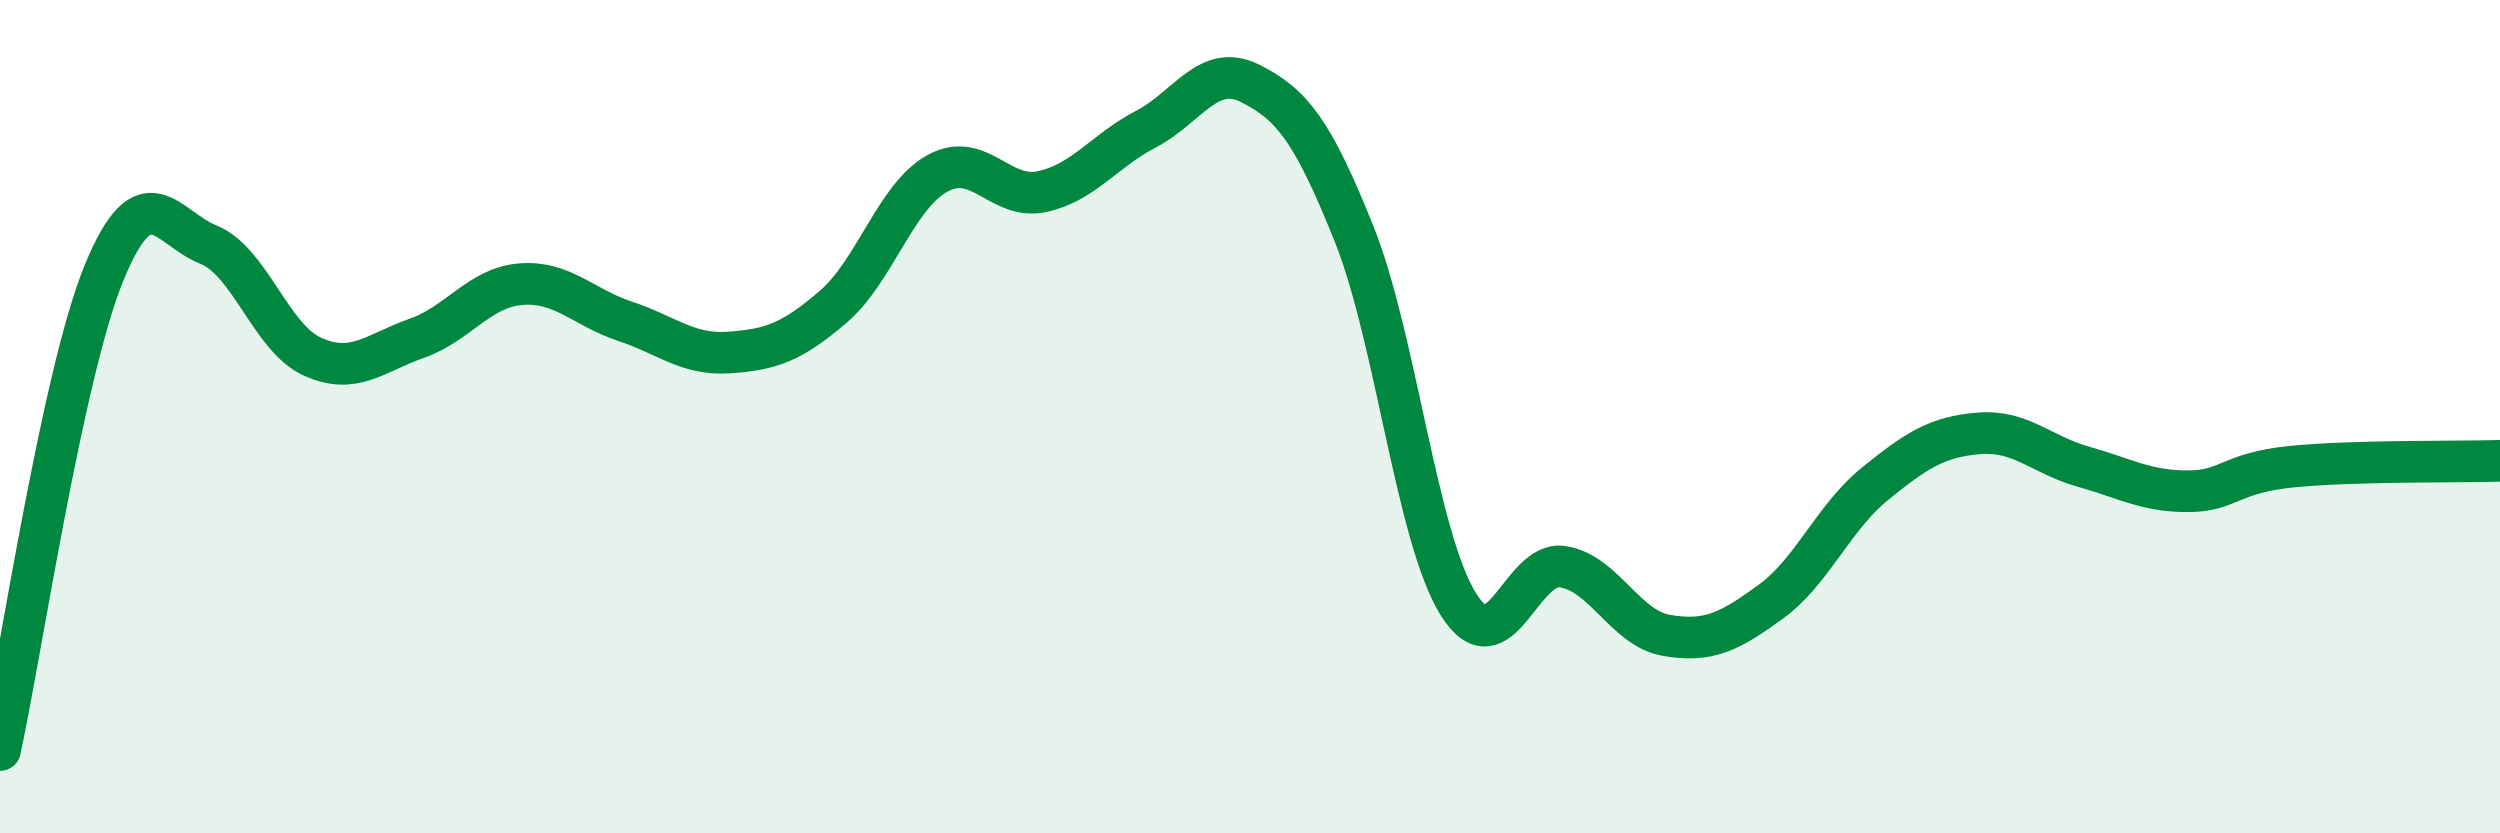
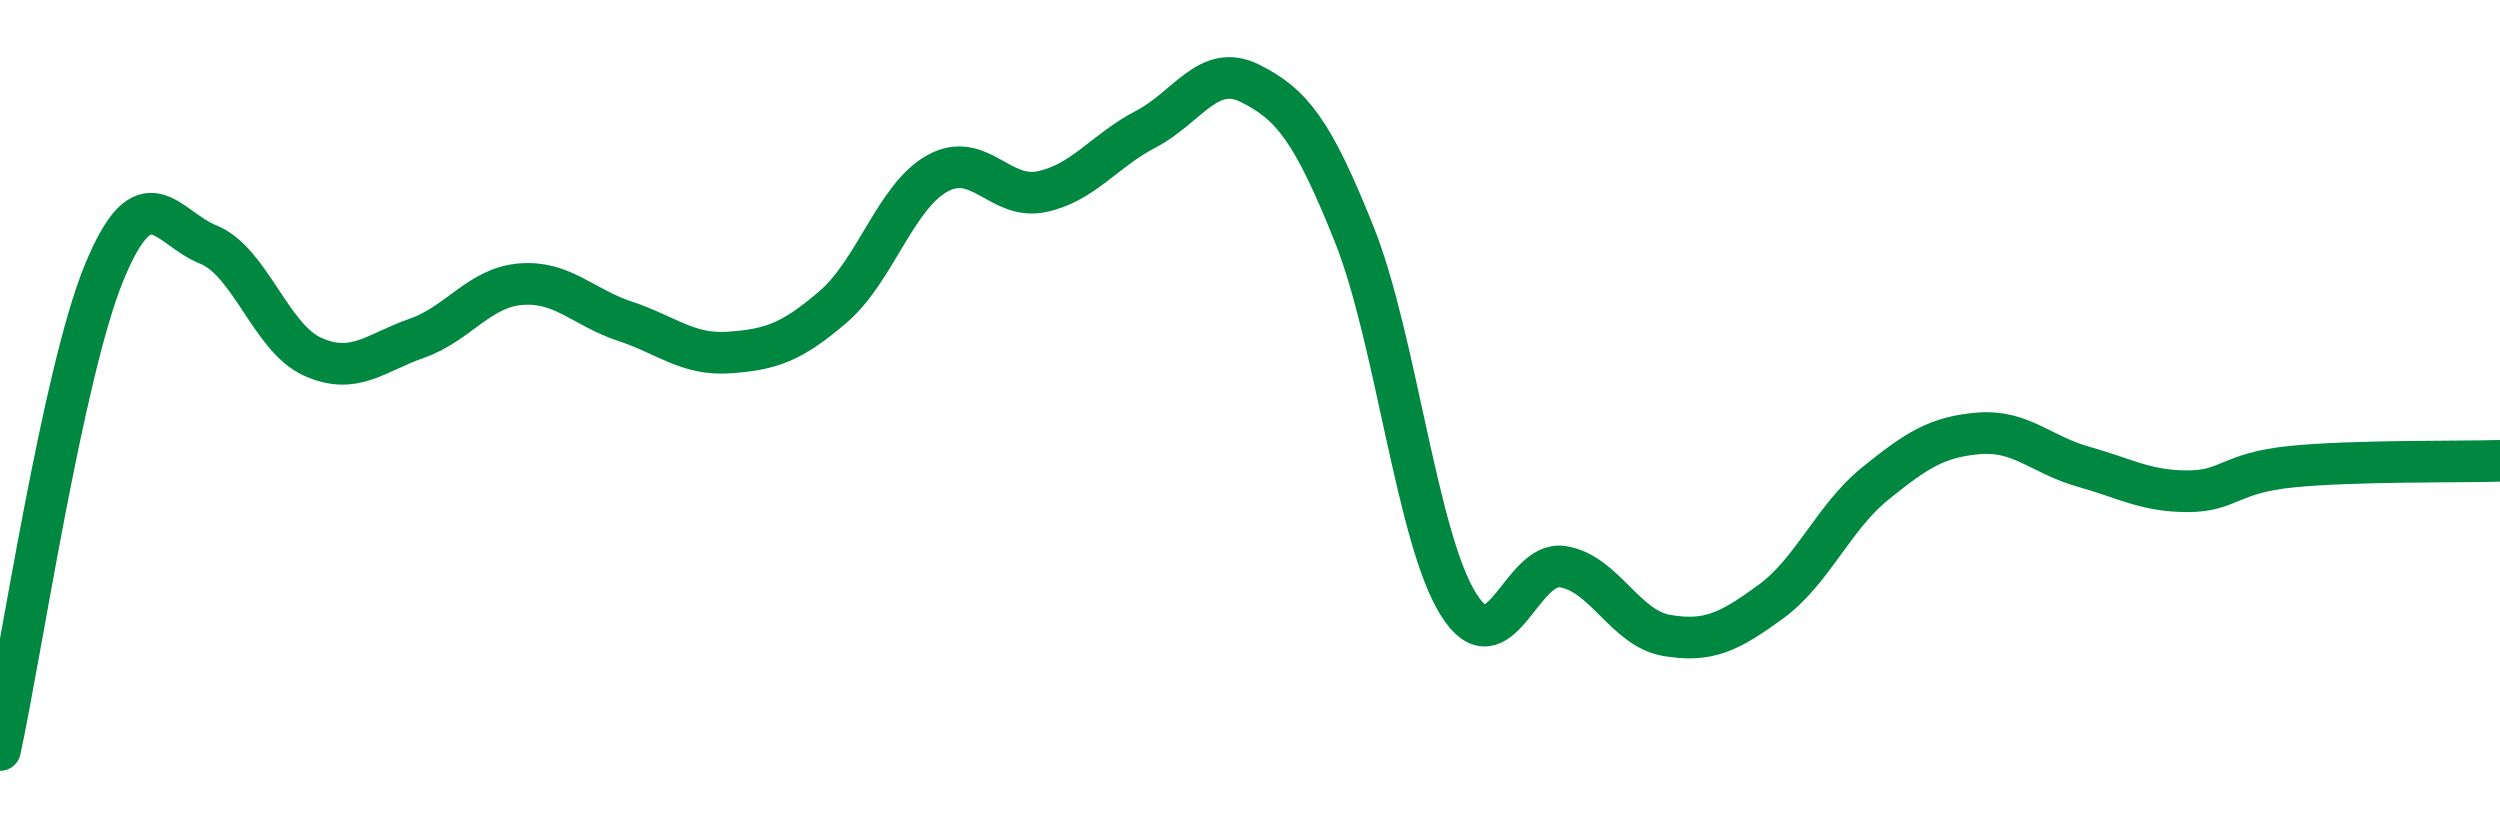
<svg xmlns="http://www.w3.org/2000/svg" width="60" height="20" viewBox="0 0 60 20">
-   <path d="M 0,18 C 0.5,15.71 1.5,8.97 2.5,6.54 C 3.5,4.11 4,5.47 5,5.87 C 6,6.27 6.5,8.11 7.5,8.56 C 8.5,9.01 9,8.47 10,8.12 C 11,7.77 11.5,6.9 12.5,6.82 C 13.5,6.74 14,7.38 15,7.71 C 16,8.04 16.5,8.53 17.5,8.46 C 18.5,8.39 19,8.22 20,7.36 C 21,6.5 21.5,4.71 22.5,4.16 C 23.5,3.61 24,4.81 25,4.6 C 26,4.39 26.5,3.62 27.5,3.1 C 28.5,2.58 29,1.5 30,2 C 31,2.5 31.5,3.12 32.5,5.62 C 33.5,8.12 34,12.9 35,14.5 C 36,16.1 36.5,13.45 37.5,13.6 C 38.5,13.75 39,15.08 40,15.25 C 41,15.42 41.5,15.17 42.5,14.44 C 43.5,13.71 44,12.42 45,11.61 C 46,10.8 46.5,10.48 47.5,10.4 C 48.5,10.32 49,10.92 50,11.2 C 51,11.48 51.5,11.79 52.5,11.79 C 53.5,11.79 53.5,11.35 55,11.2 C 56.5,11.05 59,11.09 60,11.06L60 20L0 20Z" fill="#008740" opacity="0.1" stroke-linecap="round" stroke-linejoin="round" />
  <path d="M 0,18 C 0.5,15.71 1.5,8.97 2.5,6.54 C 3.5,4.11 4,5.47 5,5.87 C 6,6.27 6.5,8.11 7.5,8.56 C 8.5,9.01 9,8.47 10,8.12 C 11,7.77 11.5,6.9 12.5,6.82 C 13.5,6.74 14,7.38 15,7.71 C 16,8.04 16.5,8.53 17.5,8.46 C 18.5,8.39 19,8.22 20,7.36 C 21,6.5 21.5,4.71 22.5,4.16 C 23.5,3.61 24,4.81 25,4.6 C 26,4.39 26.5,3.62 27.5,3.1 C 28.5,2.58 29,1.5 30,2 C 31,2.5 31.5,3.12 32.5,5.62 C 33.5,8.12 34,12.9 35,14.5 C 36,16.1 36.5,13.45 37.5,13.6 C 38.5,13.75 39,15.08 40,15.25 C 41,15.42 41.5,15.17 42.5,14.44 C 43.5,13.71 44,12.42 45,11.61 C 46,10.8 46.5,10.48 47.5,10.4 C 48.5,10.32 49,10.92 50,11.2 C 51,11.48 51.5,11.79 52.5,11.79 C 53.5,11.79 53.5,11.35 55,11.2 C 56.5,11.05 59,11.09 60,11.06" stroke="#008740" stroke-width="1" fill="none" stroke-linecap="round" stroke-linejoin="round" />
</svg>